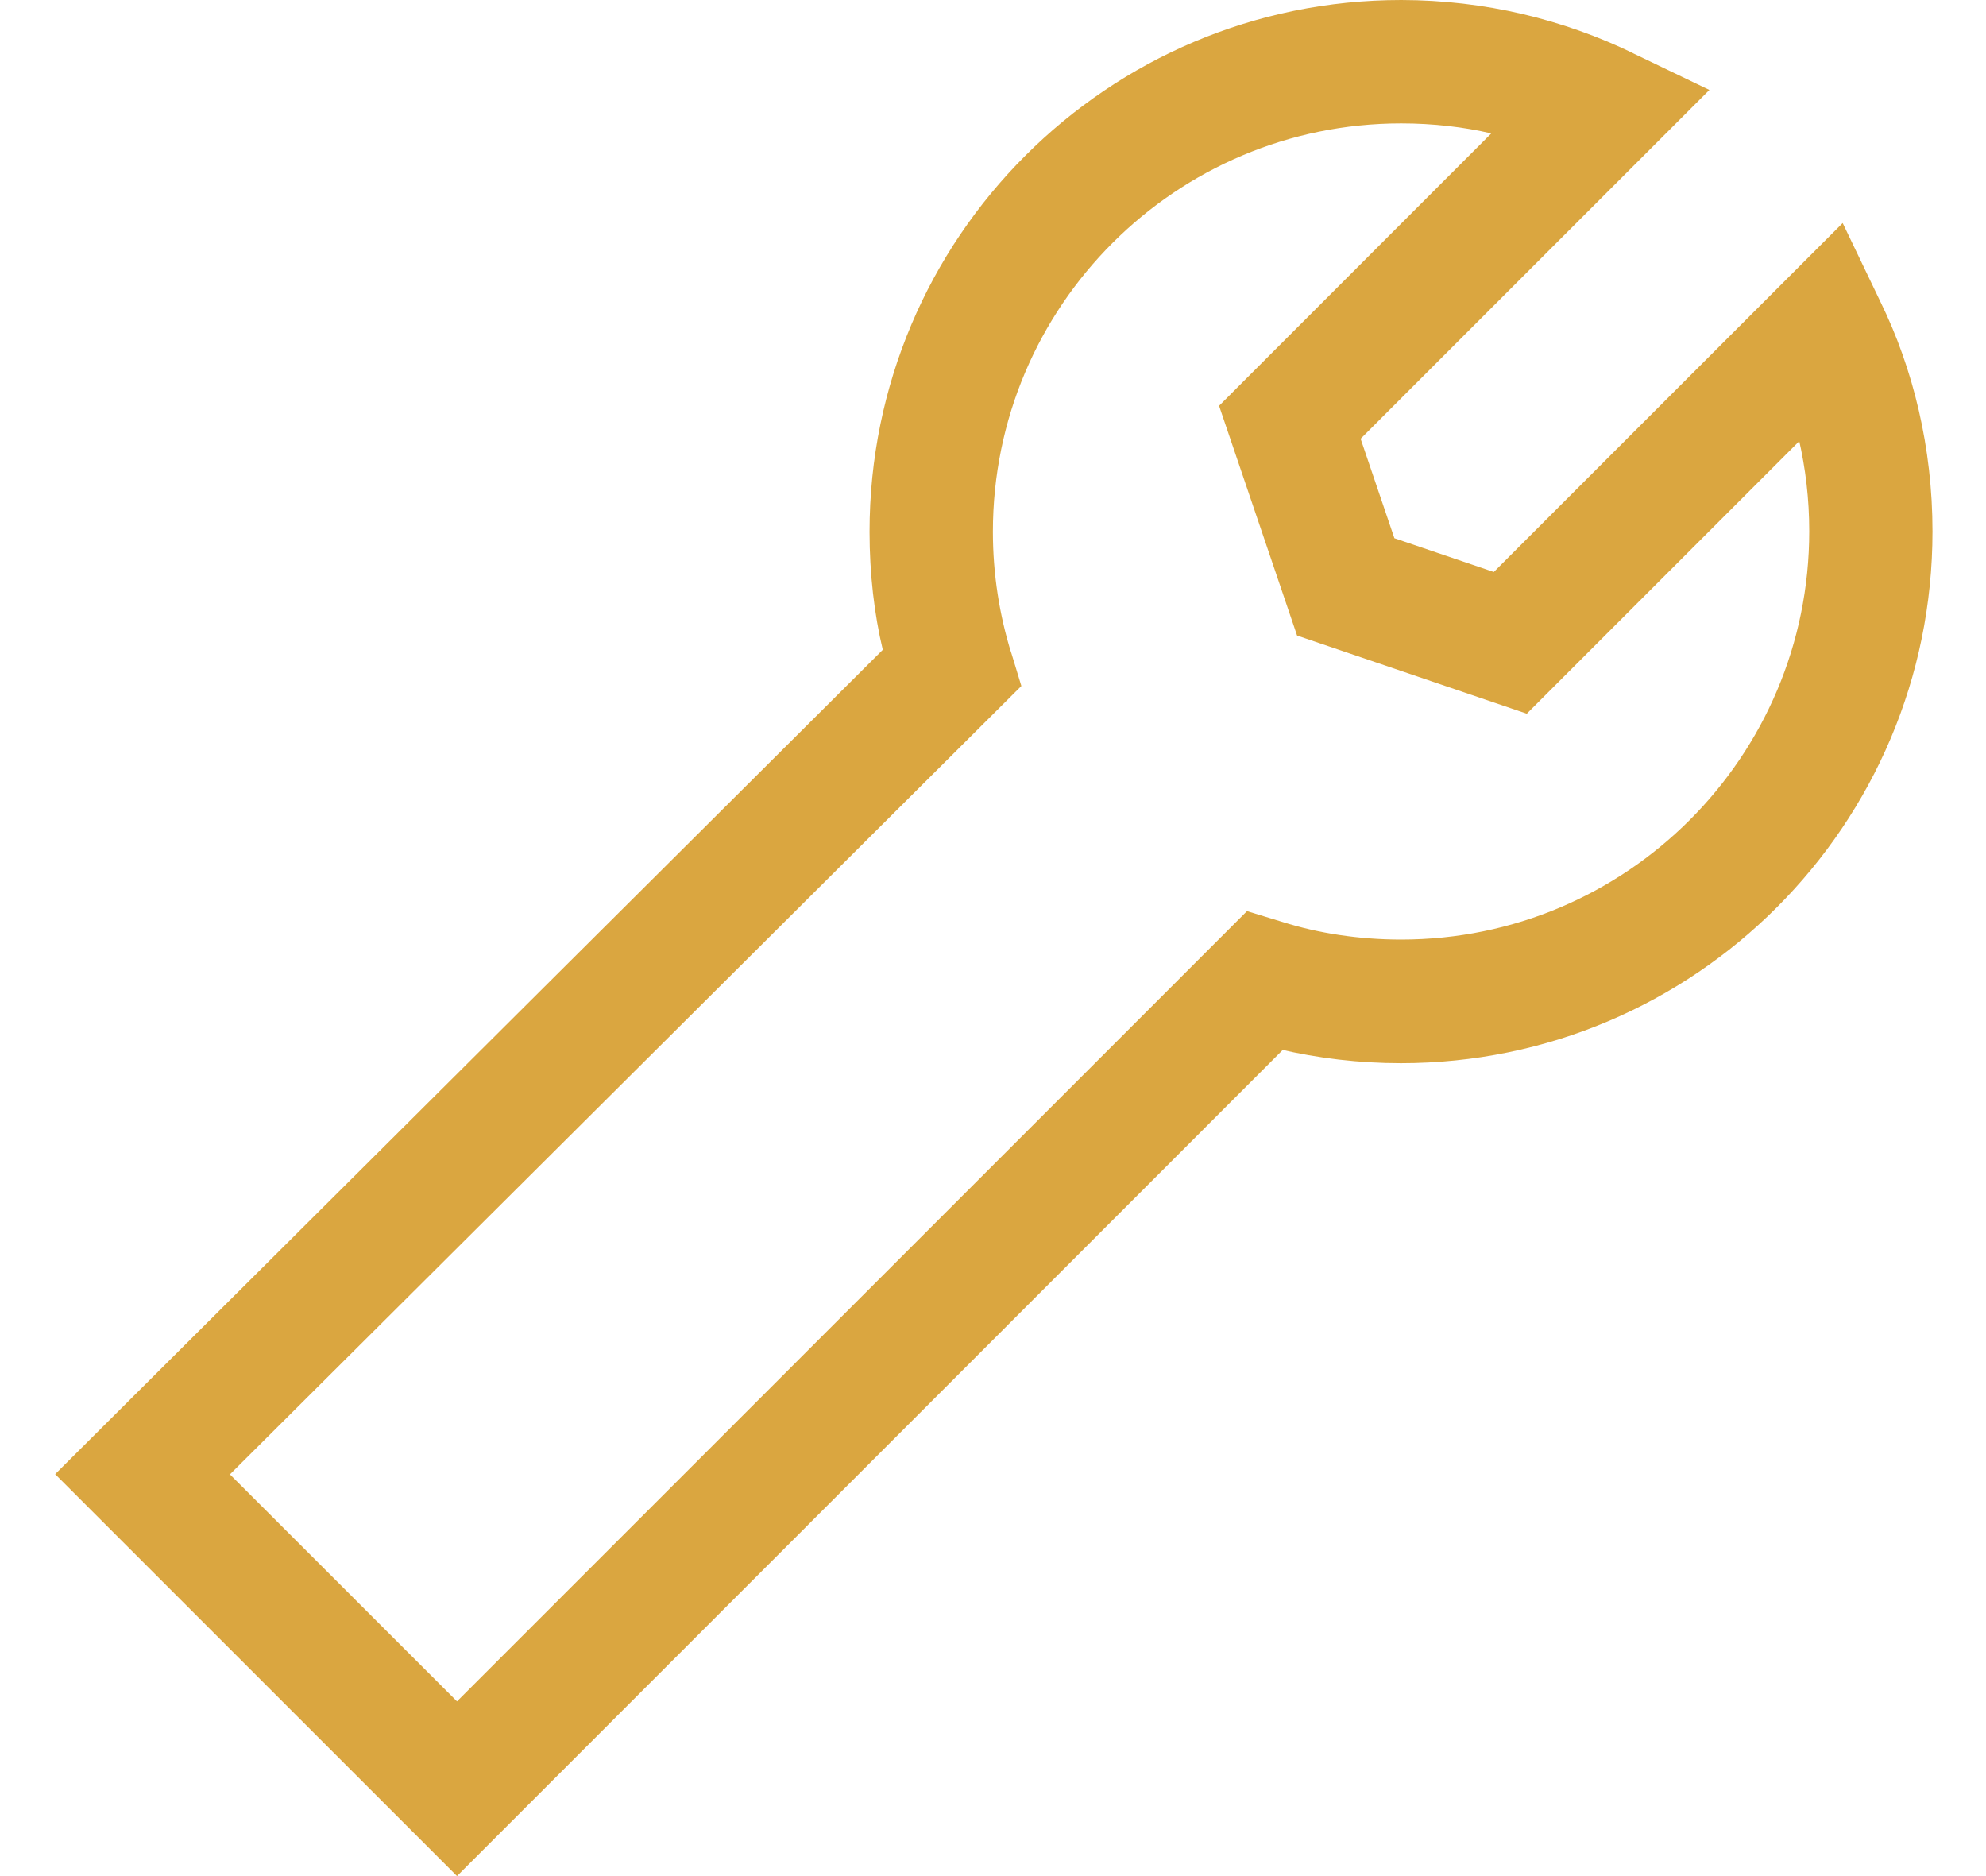
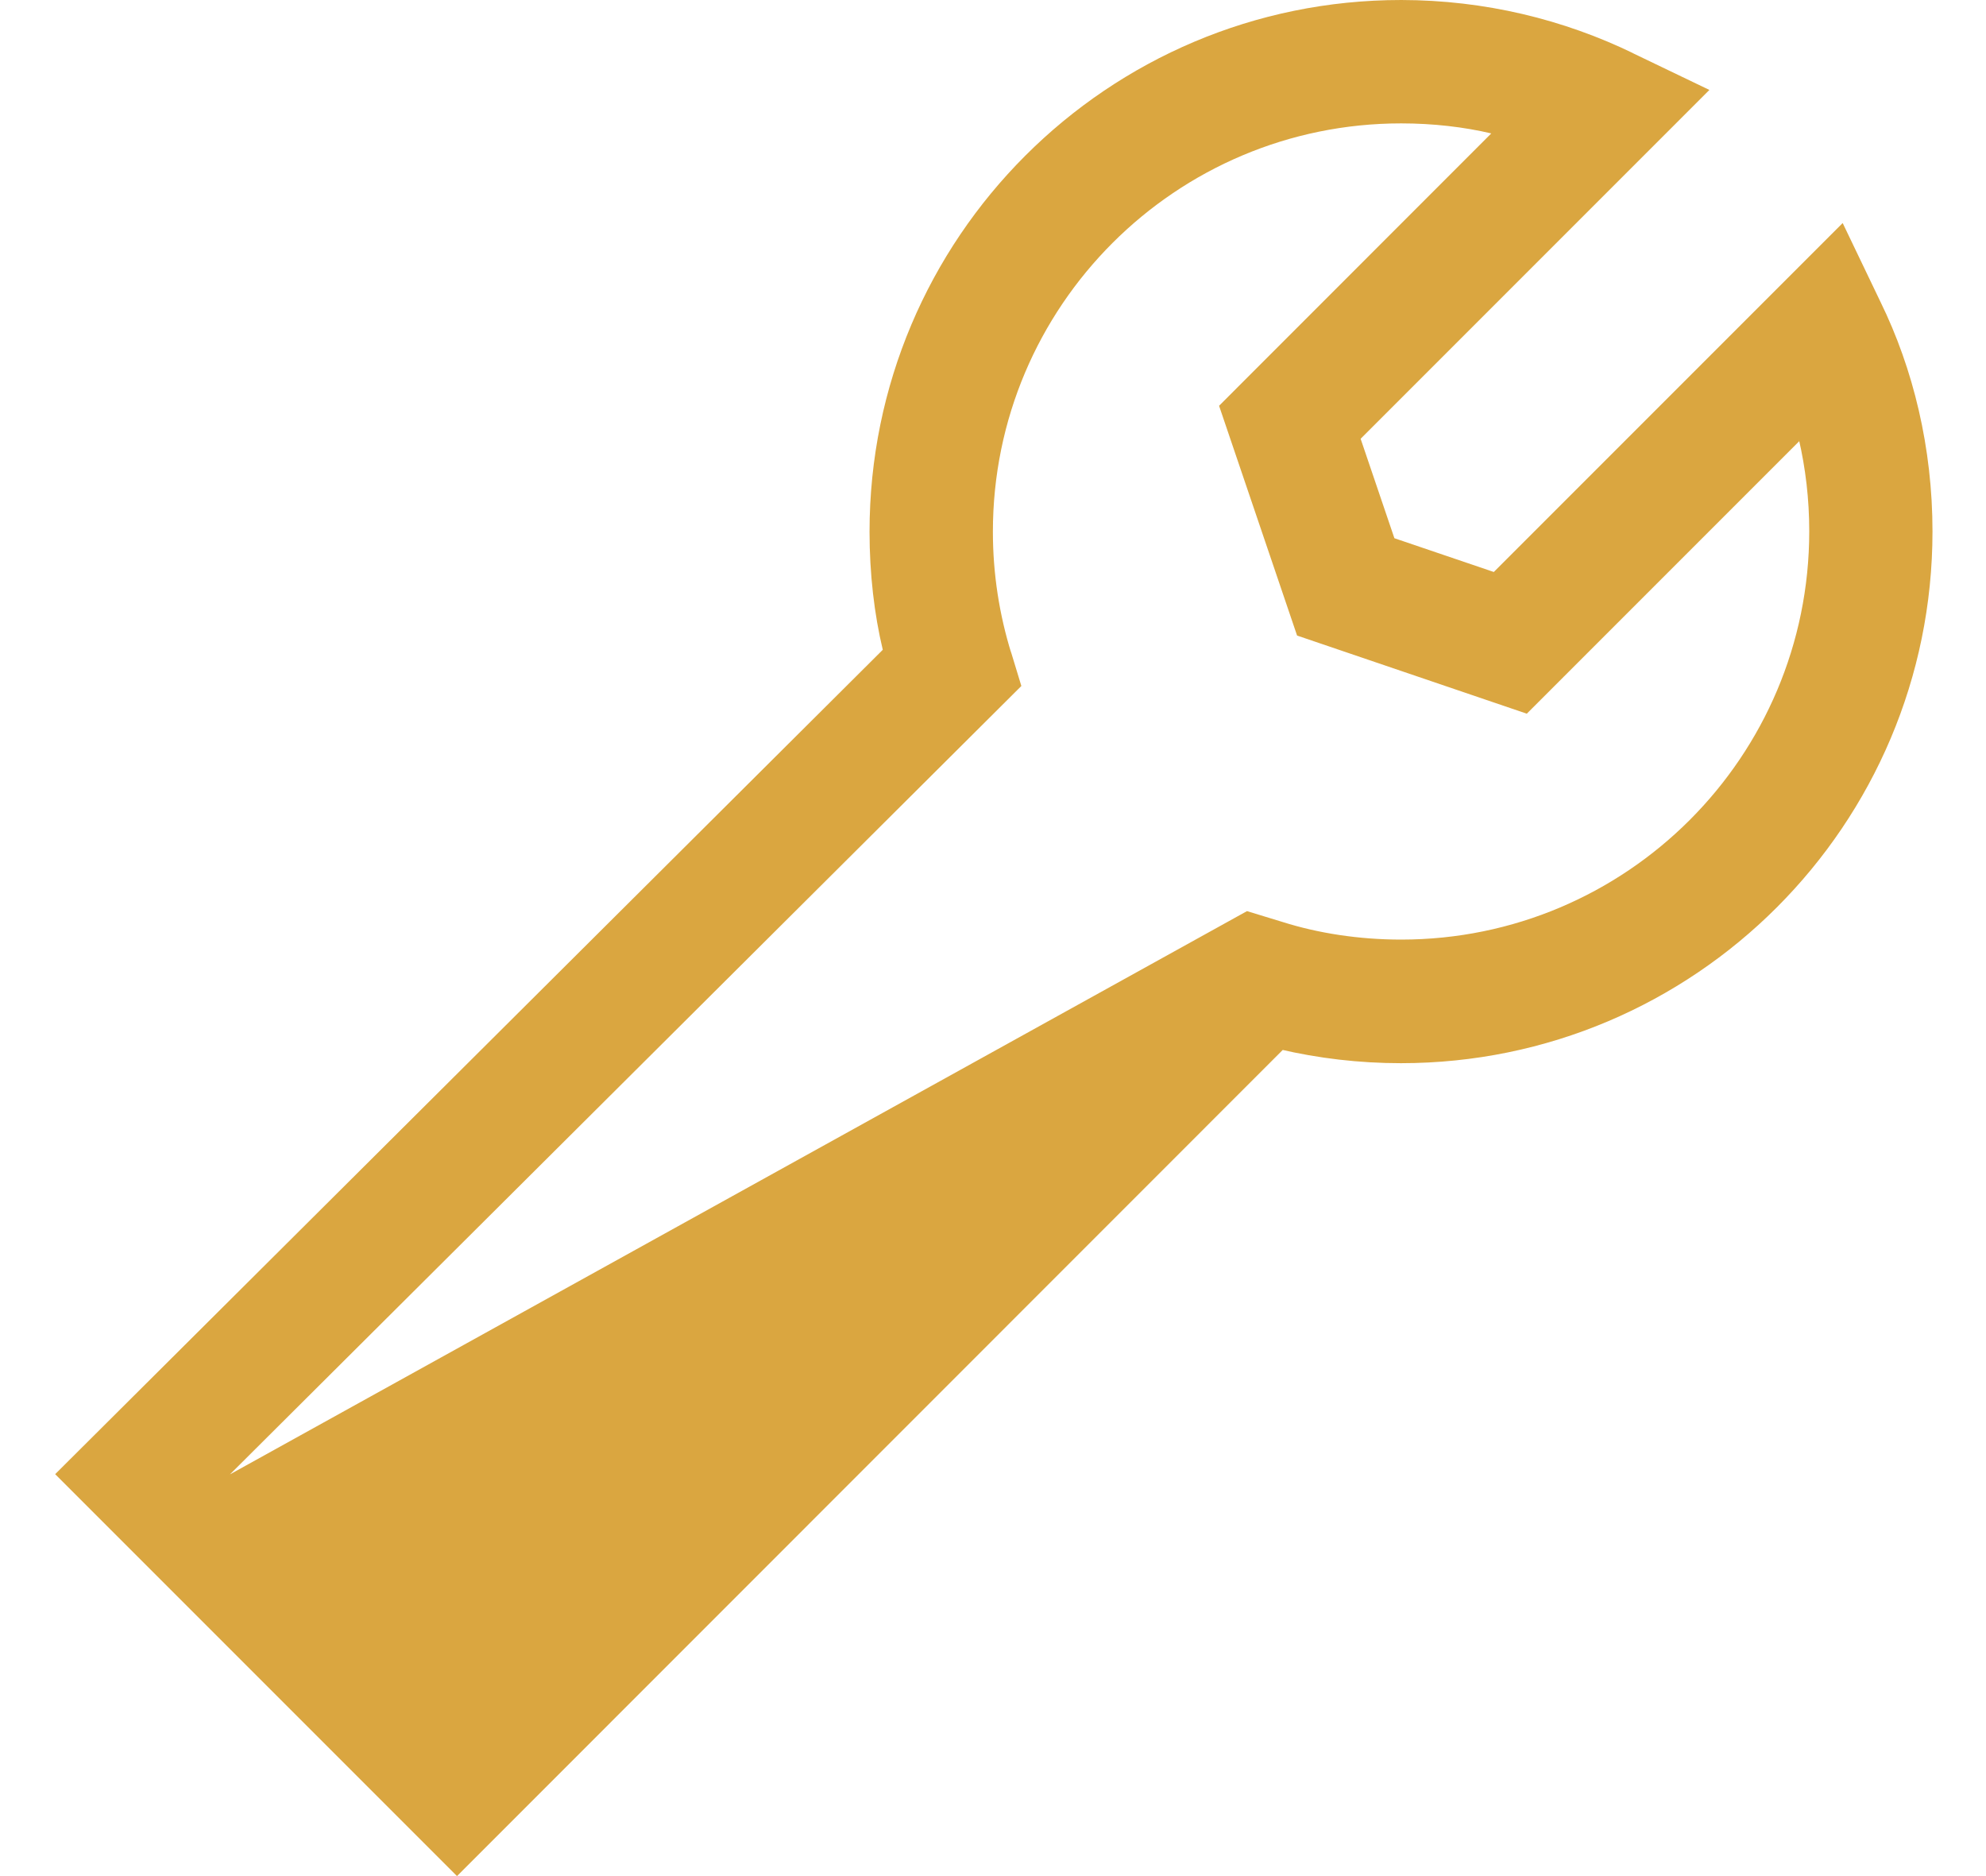
<svg xmlns="http://www.w3.org/2000/svg" width="18" height="17" viewBox="0 0 18 17" fill="none">
-   <path d="M12.7 0C13.457 0.001 14.172 0.176 14.81 0.486L14.781 0.473L15.493 0.815L12.332 3.976L12.638 4.877L13.539 5.183L16.701 2.021L17.043 2.734C17.341 3.342 17.515 4.058 17.515 4.815C17.515 7.476 15.358 9.634 12.697 9.634C12.318 9.634 11.948 9.59 11.594 9.507L11.627 9.513L4.142 17L0.5 13.358L8.001 5.888C7.924 5.567 7.881 5.198 7.881 4.819C7.881 2.157 10.038 1.65924e-05 12.699 1.65924e-05H12.7H12.7L12.7 0ZM13.516 1.209C13.271 1.151 12.989 1.118 12.7 1.118C10.656 1.118 8.999 2.775 8.999 4.818C8.999 5.202 9.058 5.572 9.166 5.92L9.159 5.894L9.257 6.216L2.084 13.36L4.142 15.417L11.302 8.256L11.623 8.354C11.945 8.456 12.315 8.514 12.699 8.514C14.742 8.514 16.398 6.858 16.398 4.814C16.398 4.525 16.365 4.243 16.302 3.973L16.307 3.998L13.838 6.467L11.756 5.759L11.049 3.677L13.516 1.209Z" fill="#DAA640" />
+   <path d="M12.7 0C13.457 0.001 14.172 0.176 14.81 0.486L14.781 0.473L15.493 0.815L12.332 3.976L12.638 4.877L13.539 5.183L16.701 2.021L17.043 2.734C17.341 3.342 17.515 4.058 17.515 4.815C17.515 7.476 15.358 9.634 12.697 9.634C12.318 9.634 11.948 9.59 11.594 9.507L11.627 9.513L4.142 17L0.5 13.358L8.001 5.888C7.924 5.567 7.881 5.198 7.881 4.819C7.881 2.157 10.038 1.65924e-05 12.699 1.65924e-05H12.7H12.7L12.7 0ZM13.516 1.209C13.271 1.151 12.989 1.118 12.7 1.118C10.656 1.118 8.999 2.775 8.999 4.818C8.999 5.202 9.058 5.572 9.166 5.92L9.159 5.894L9.257 6.216L2.084 13.36L11.302 8.256L11.623 8.354C11.945 8.456 12.315 8.514 12.699 8.514C14.742 8.514 16.398 6.858 16.398 4.814C16.398 4.525 16.365 4.243 16.302 3.973L16.307 3.998L13.838 6.467L11.756 5.759L11.049 3.677L13.516 1.209Z" fill="#DAA640" />
</svg>